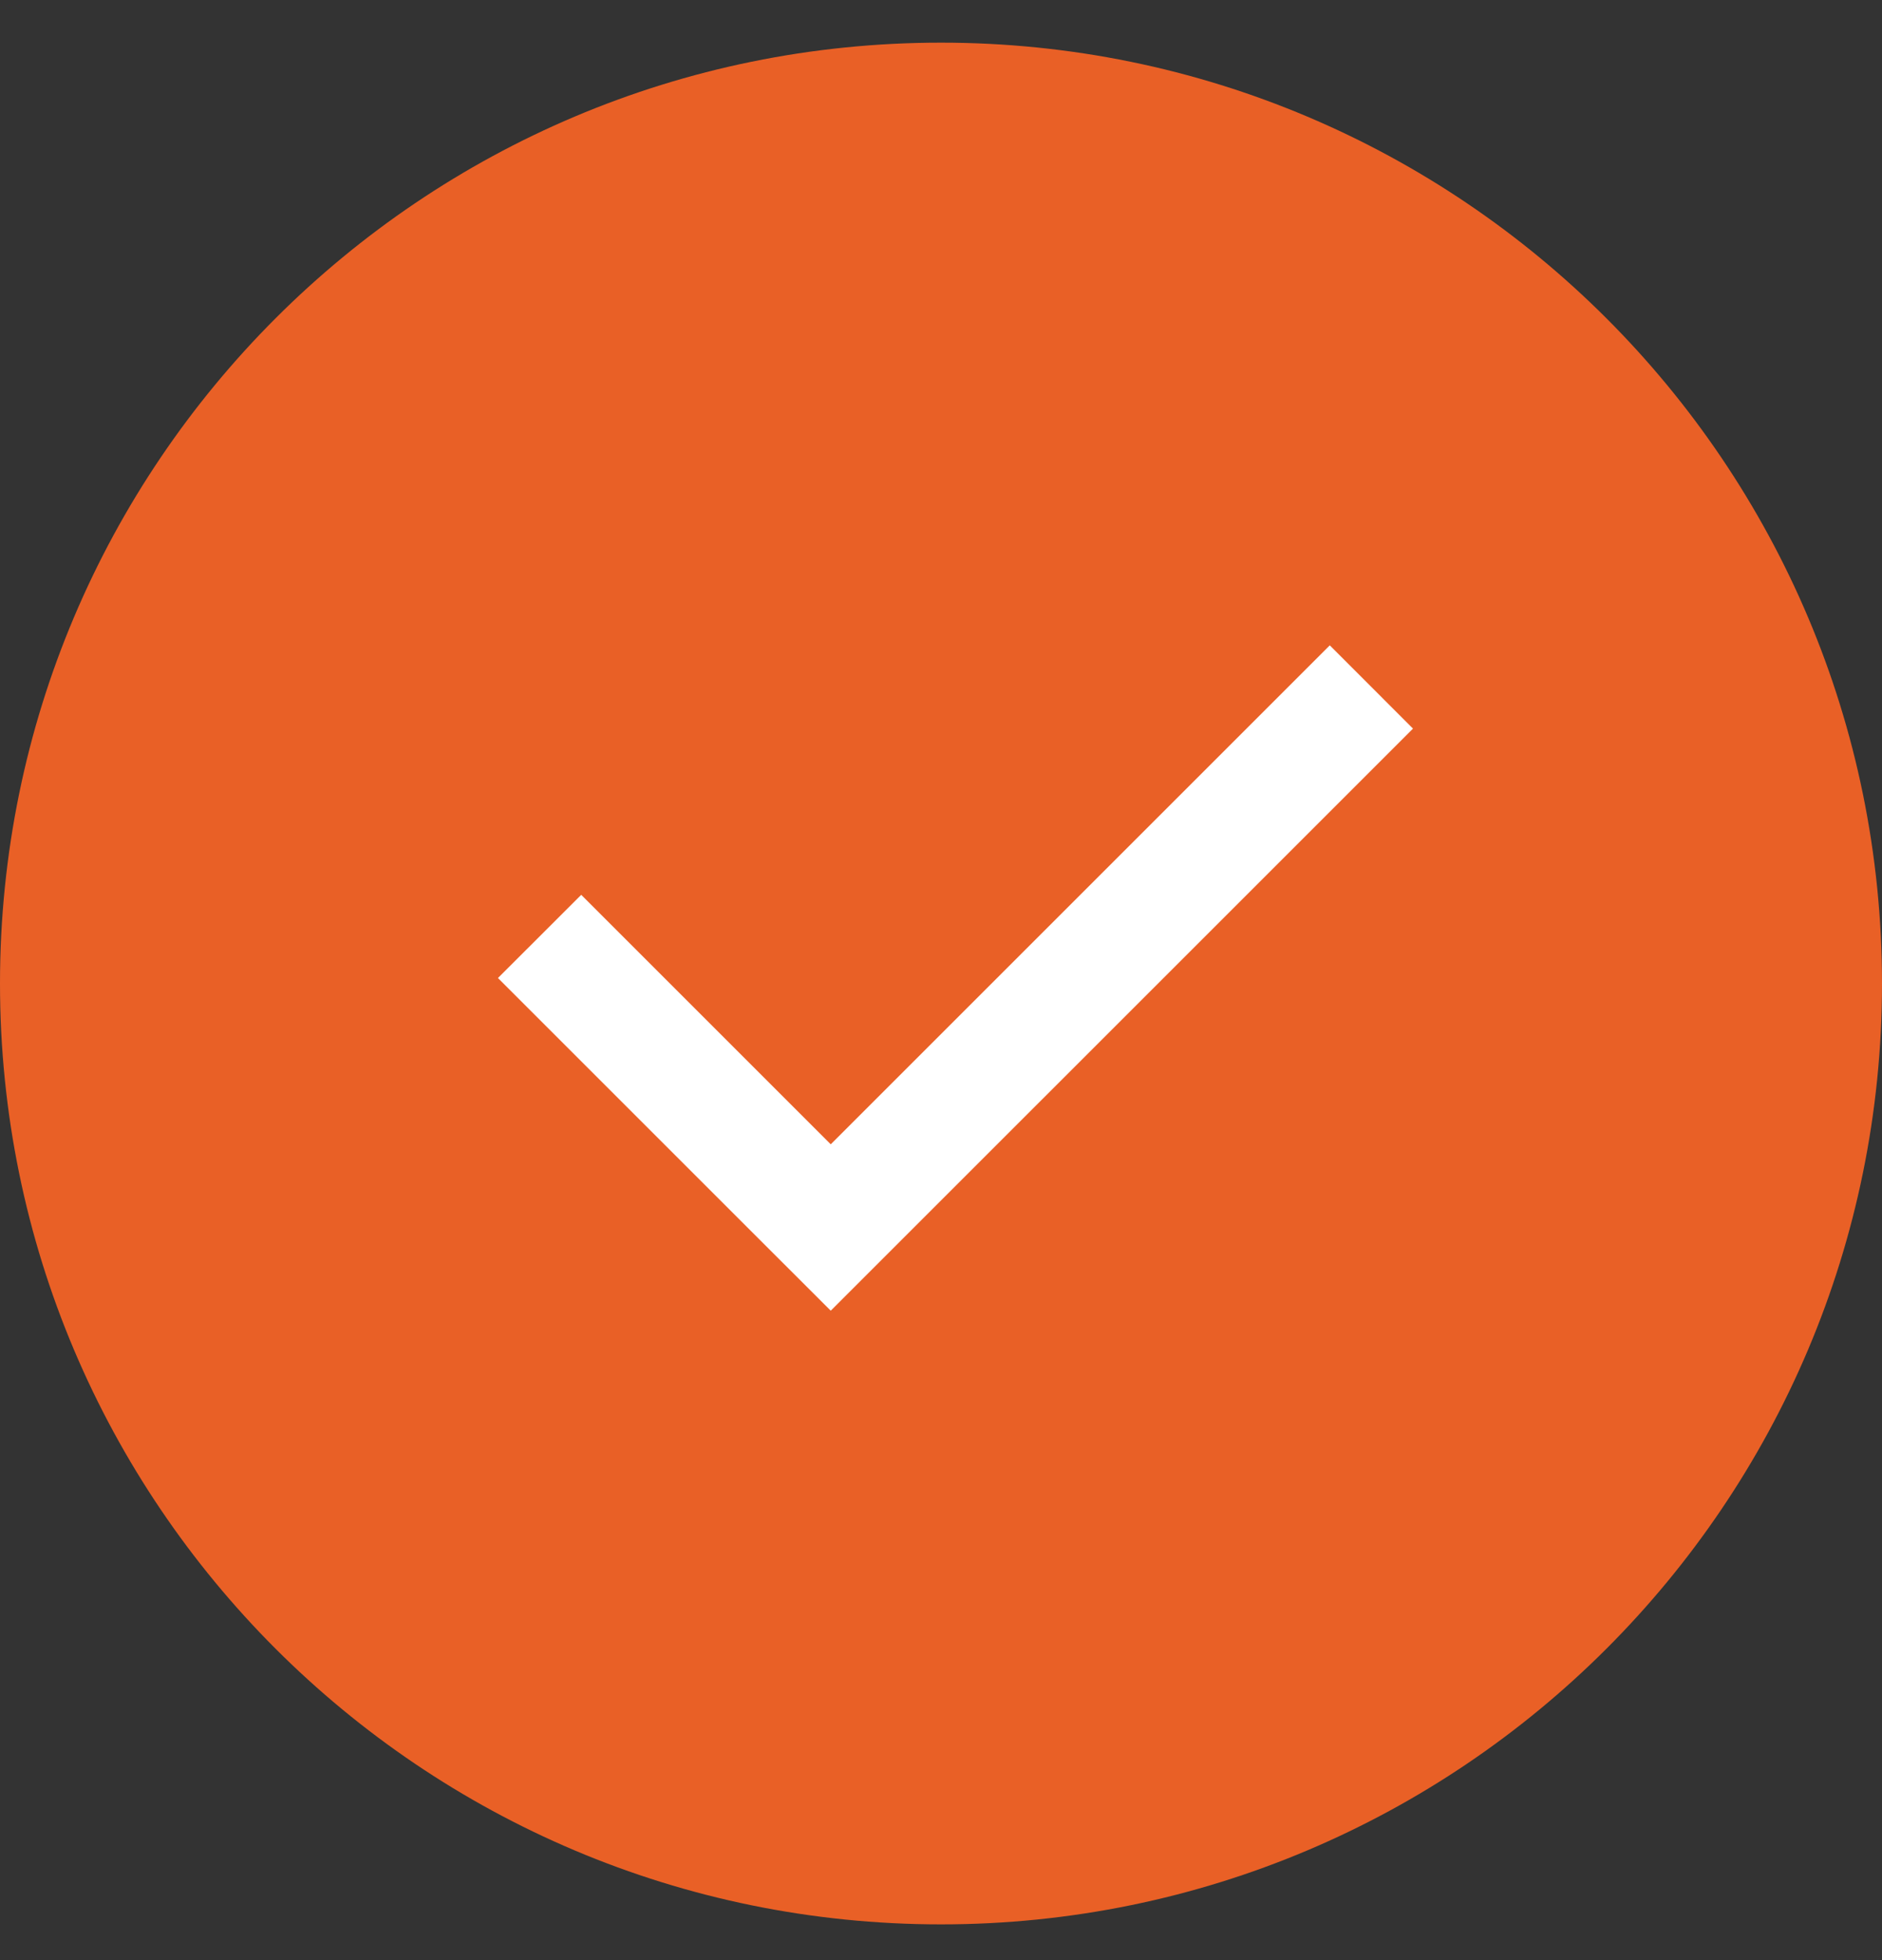
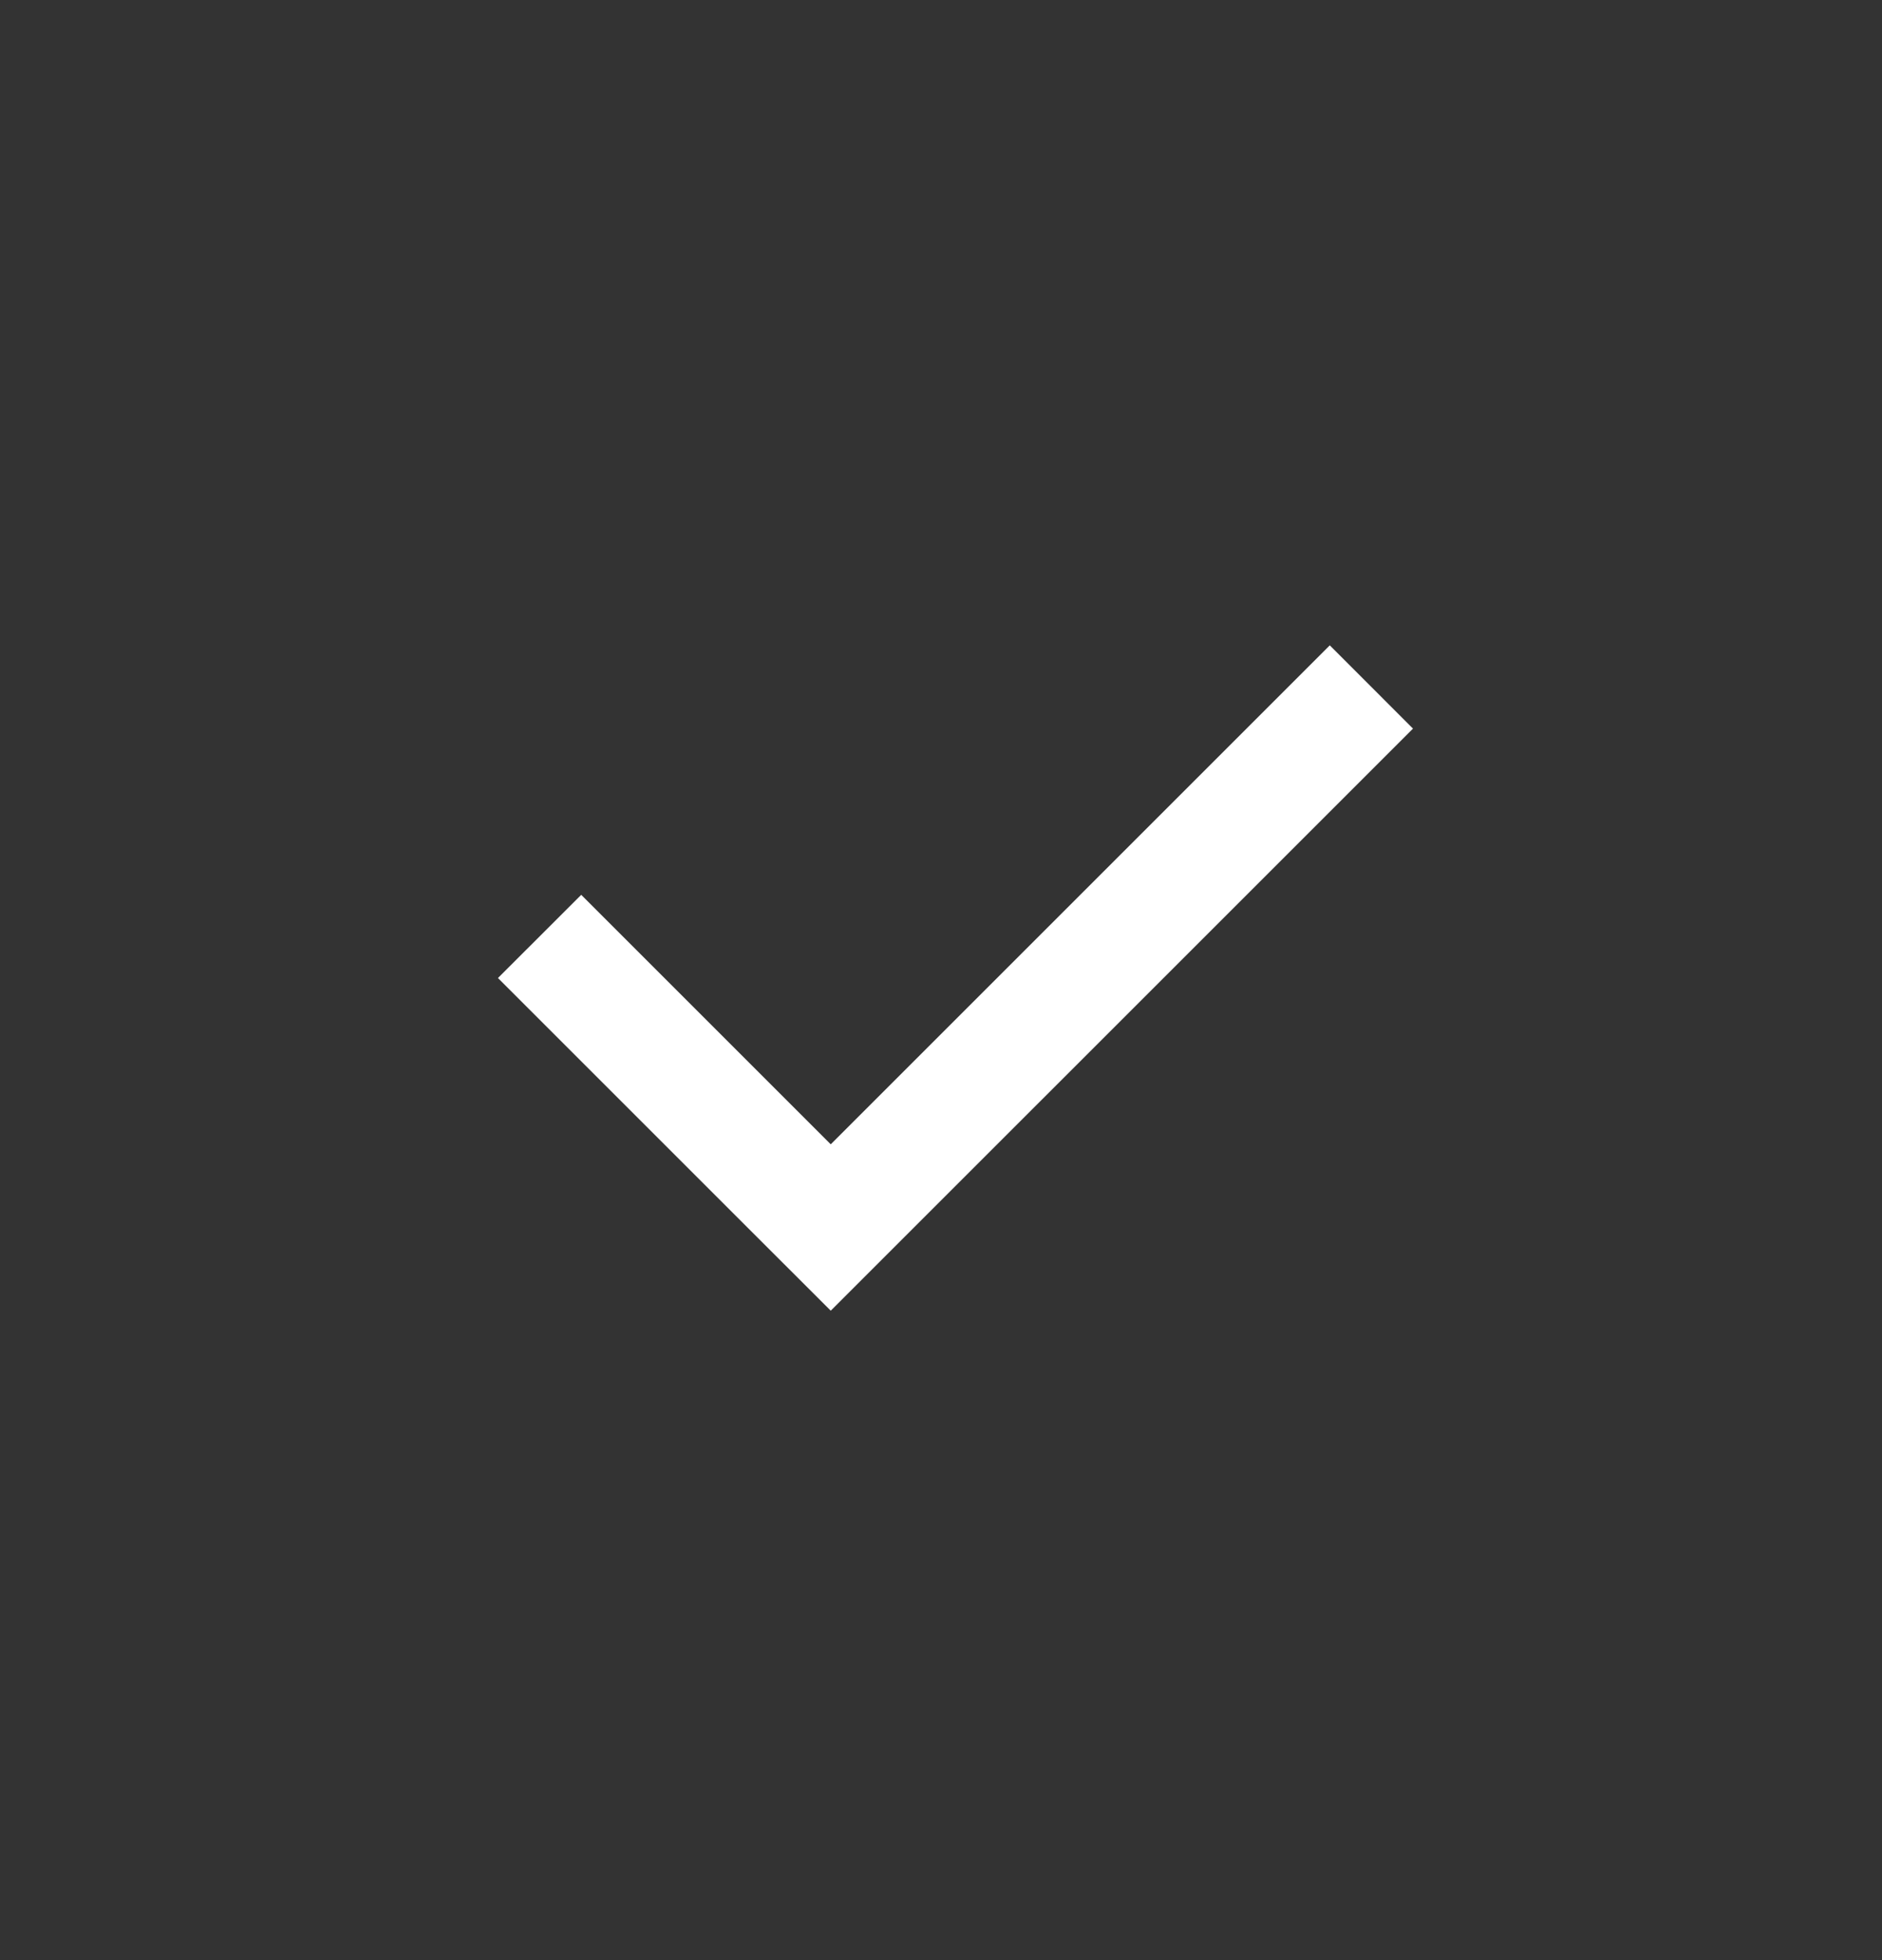
<svg xmlns="http://www.w3.org/2000/svg" width="24" height="25" viewBox="0 0 24 25" fill="none">
  <rect x="0" y="0" width="24" height="25" fill="#333333" stroke="none" />
-   <path d="M12 0.544C5.373 0.544 0 5.917 0 12.544C0 19.171 5.373 24.544 12 24.544C18.627 24.544 24 19.171 24 12.544C24 5.917 18.627 0.544 12 0.544Z" fill="#E96026" />
  <path d="M9.532 15.656L10.594 16.717L18.019 9.293L16.958 8.231L10.594 14.595L7.412 11.413L6.35 12.474L9.532 15.656Z" fill="white" />
</svg>